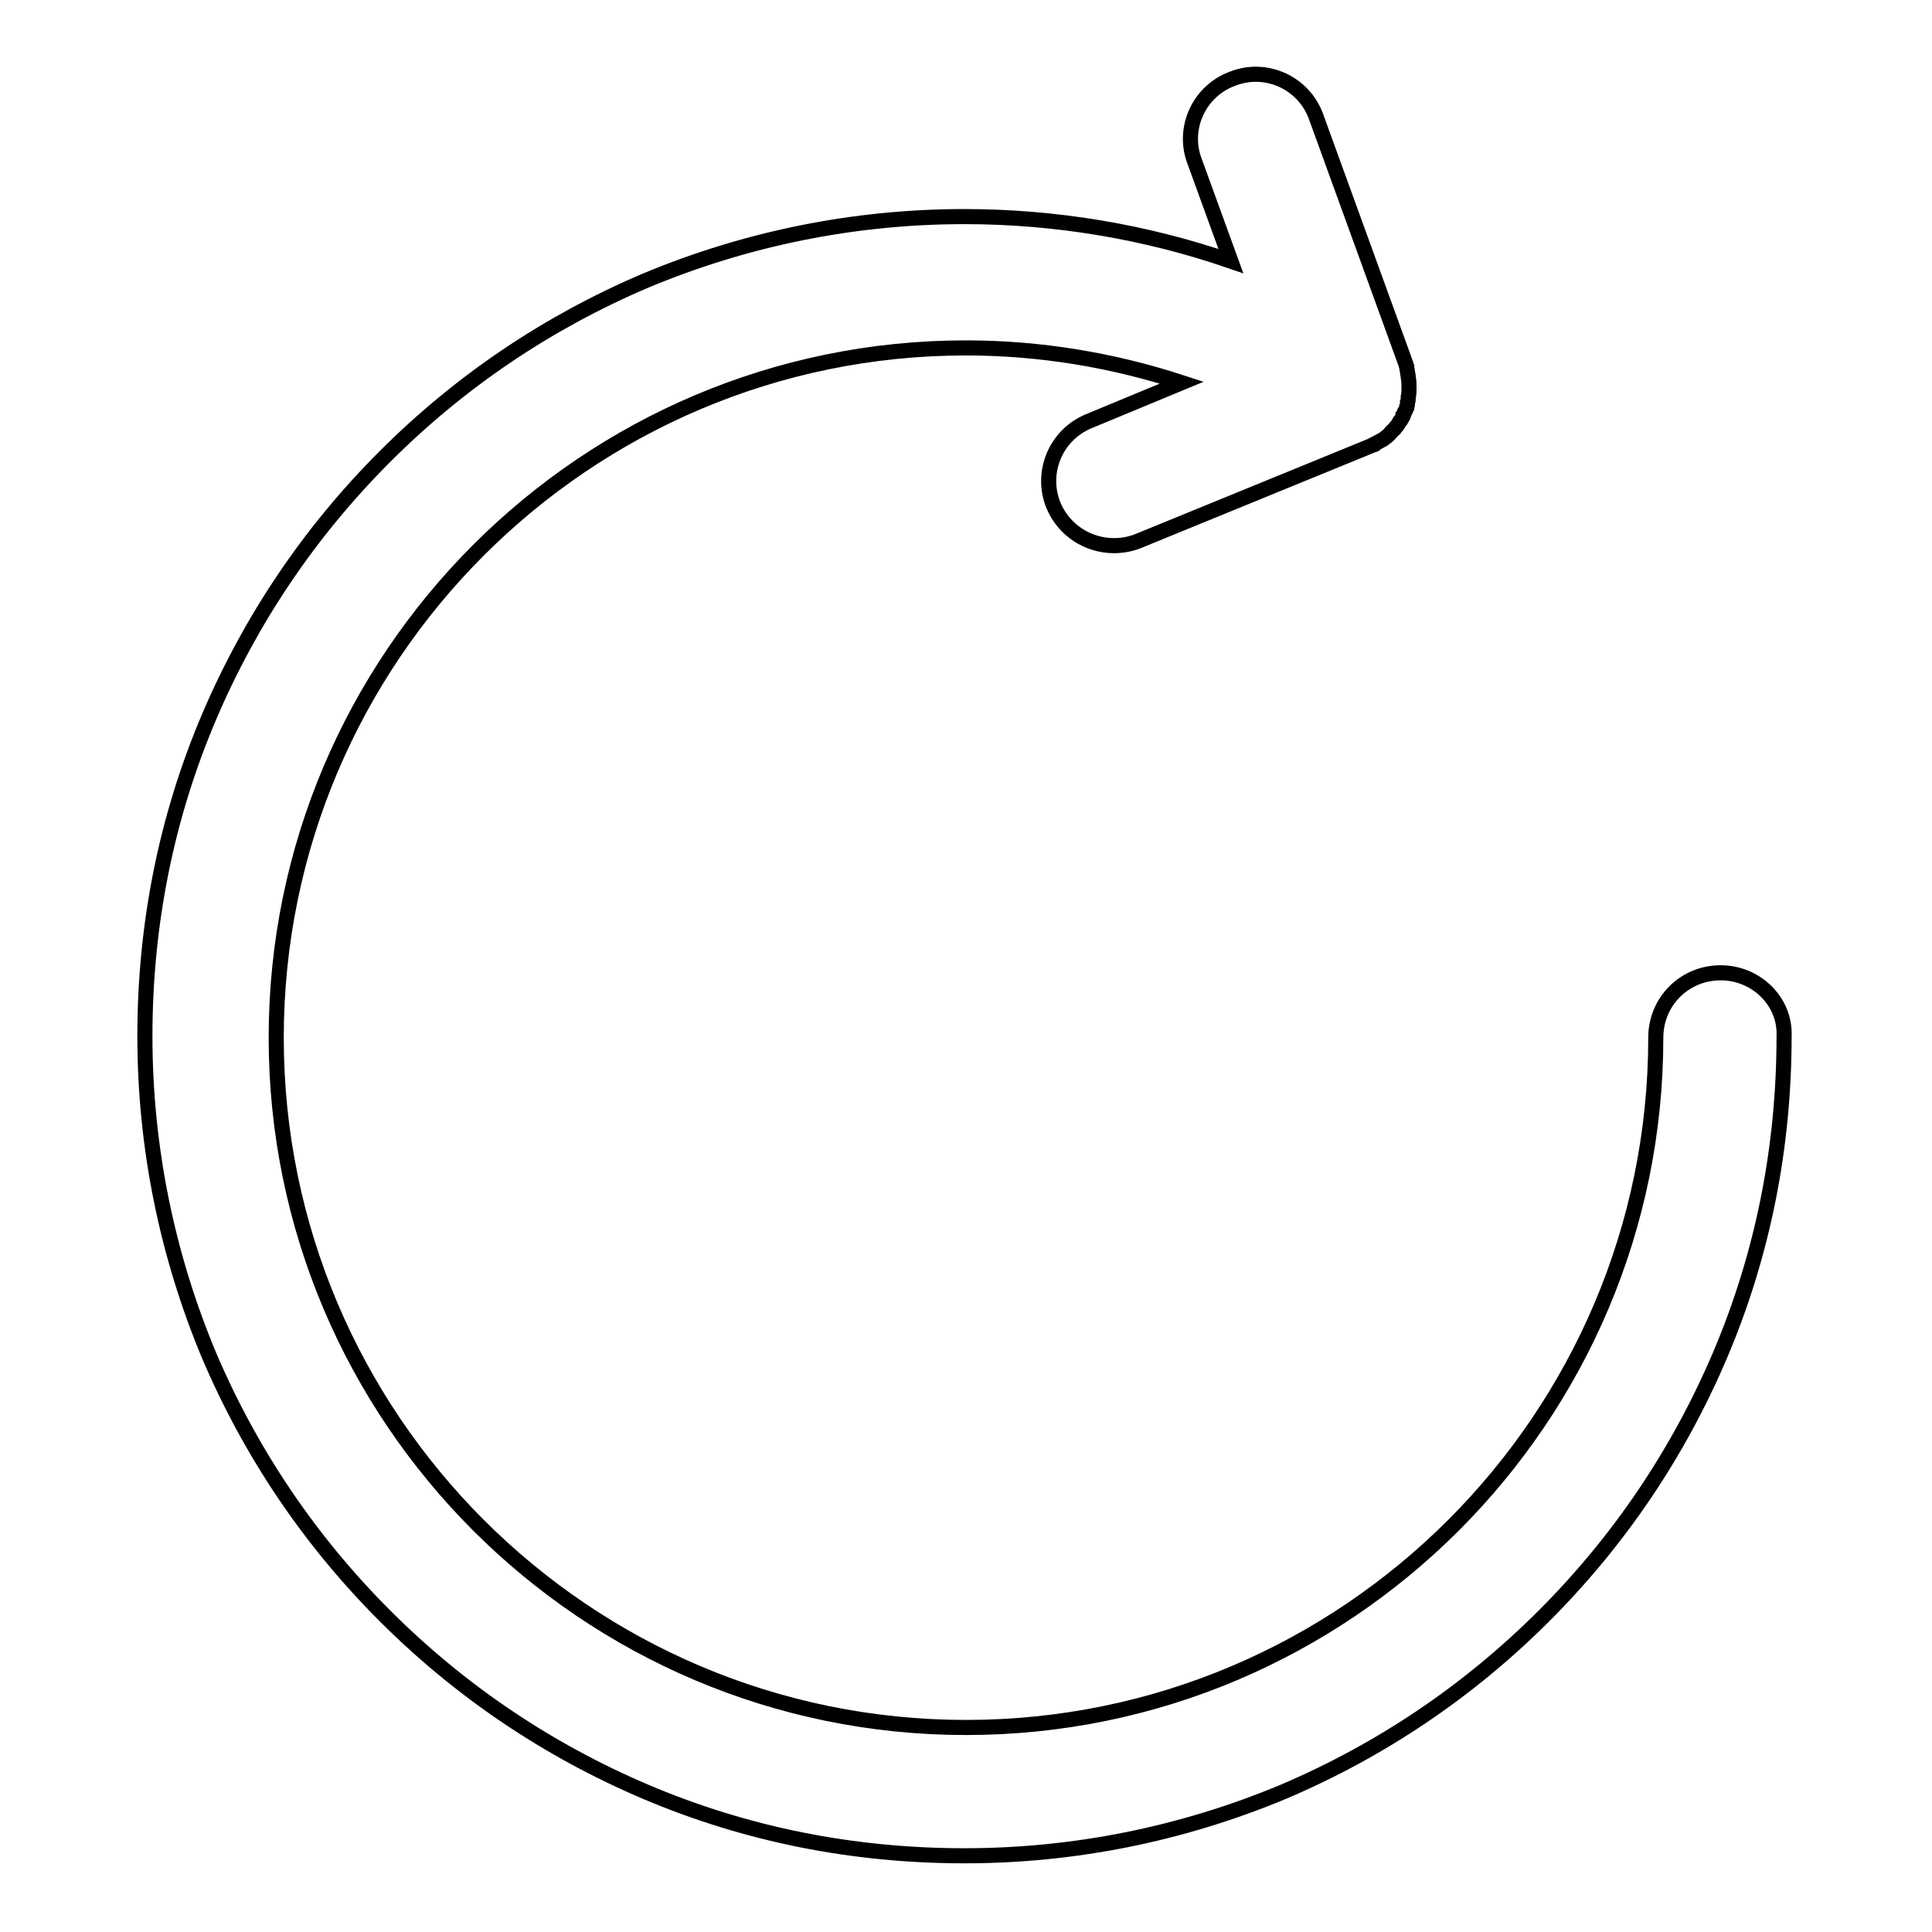
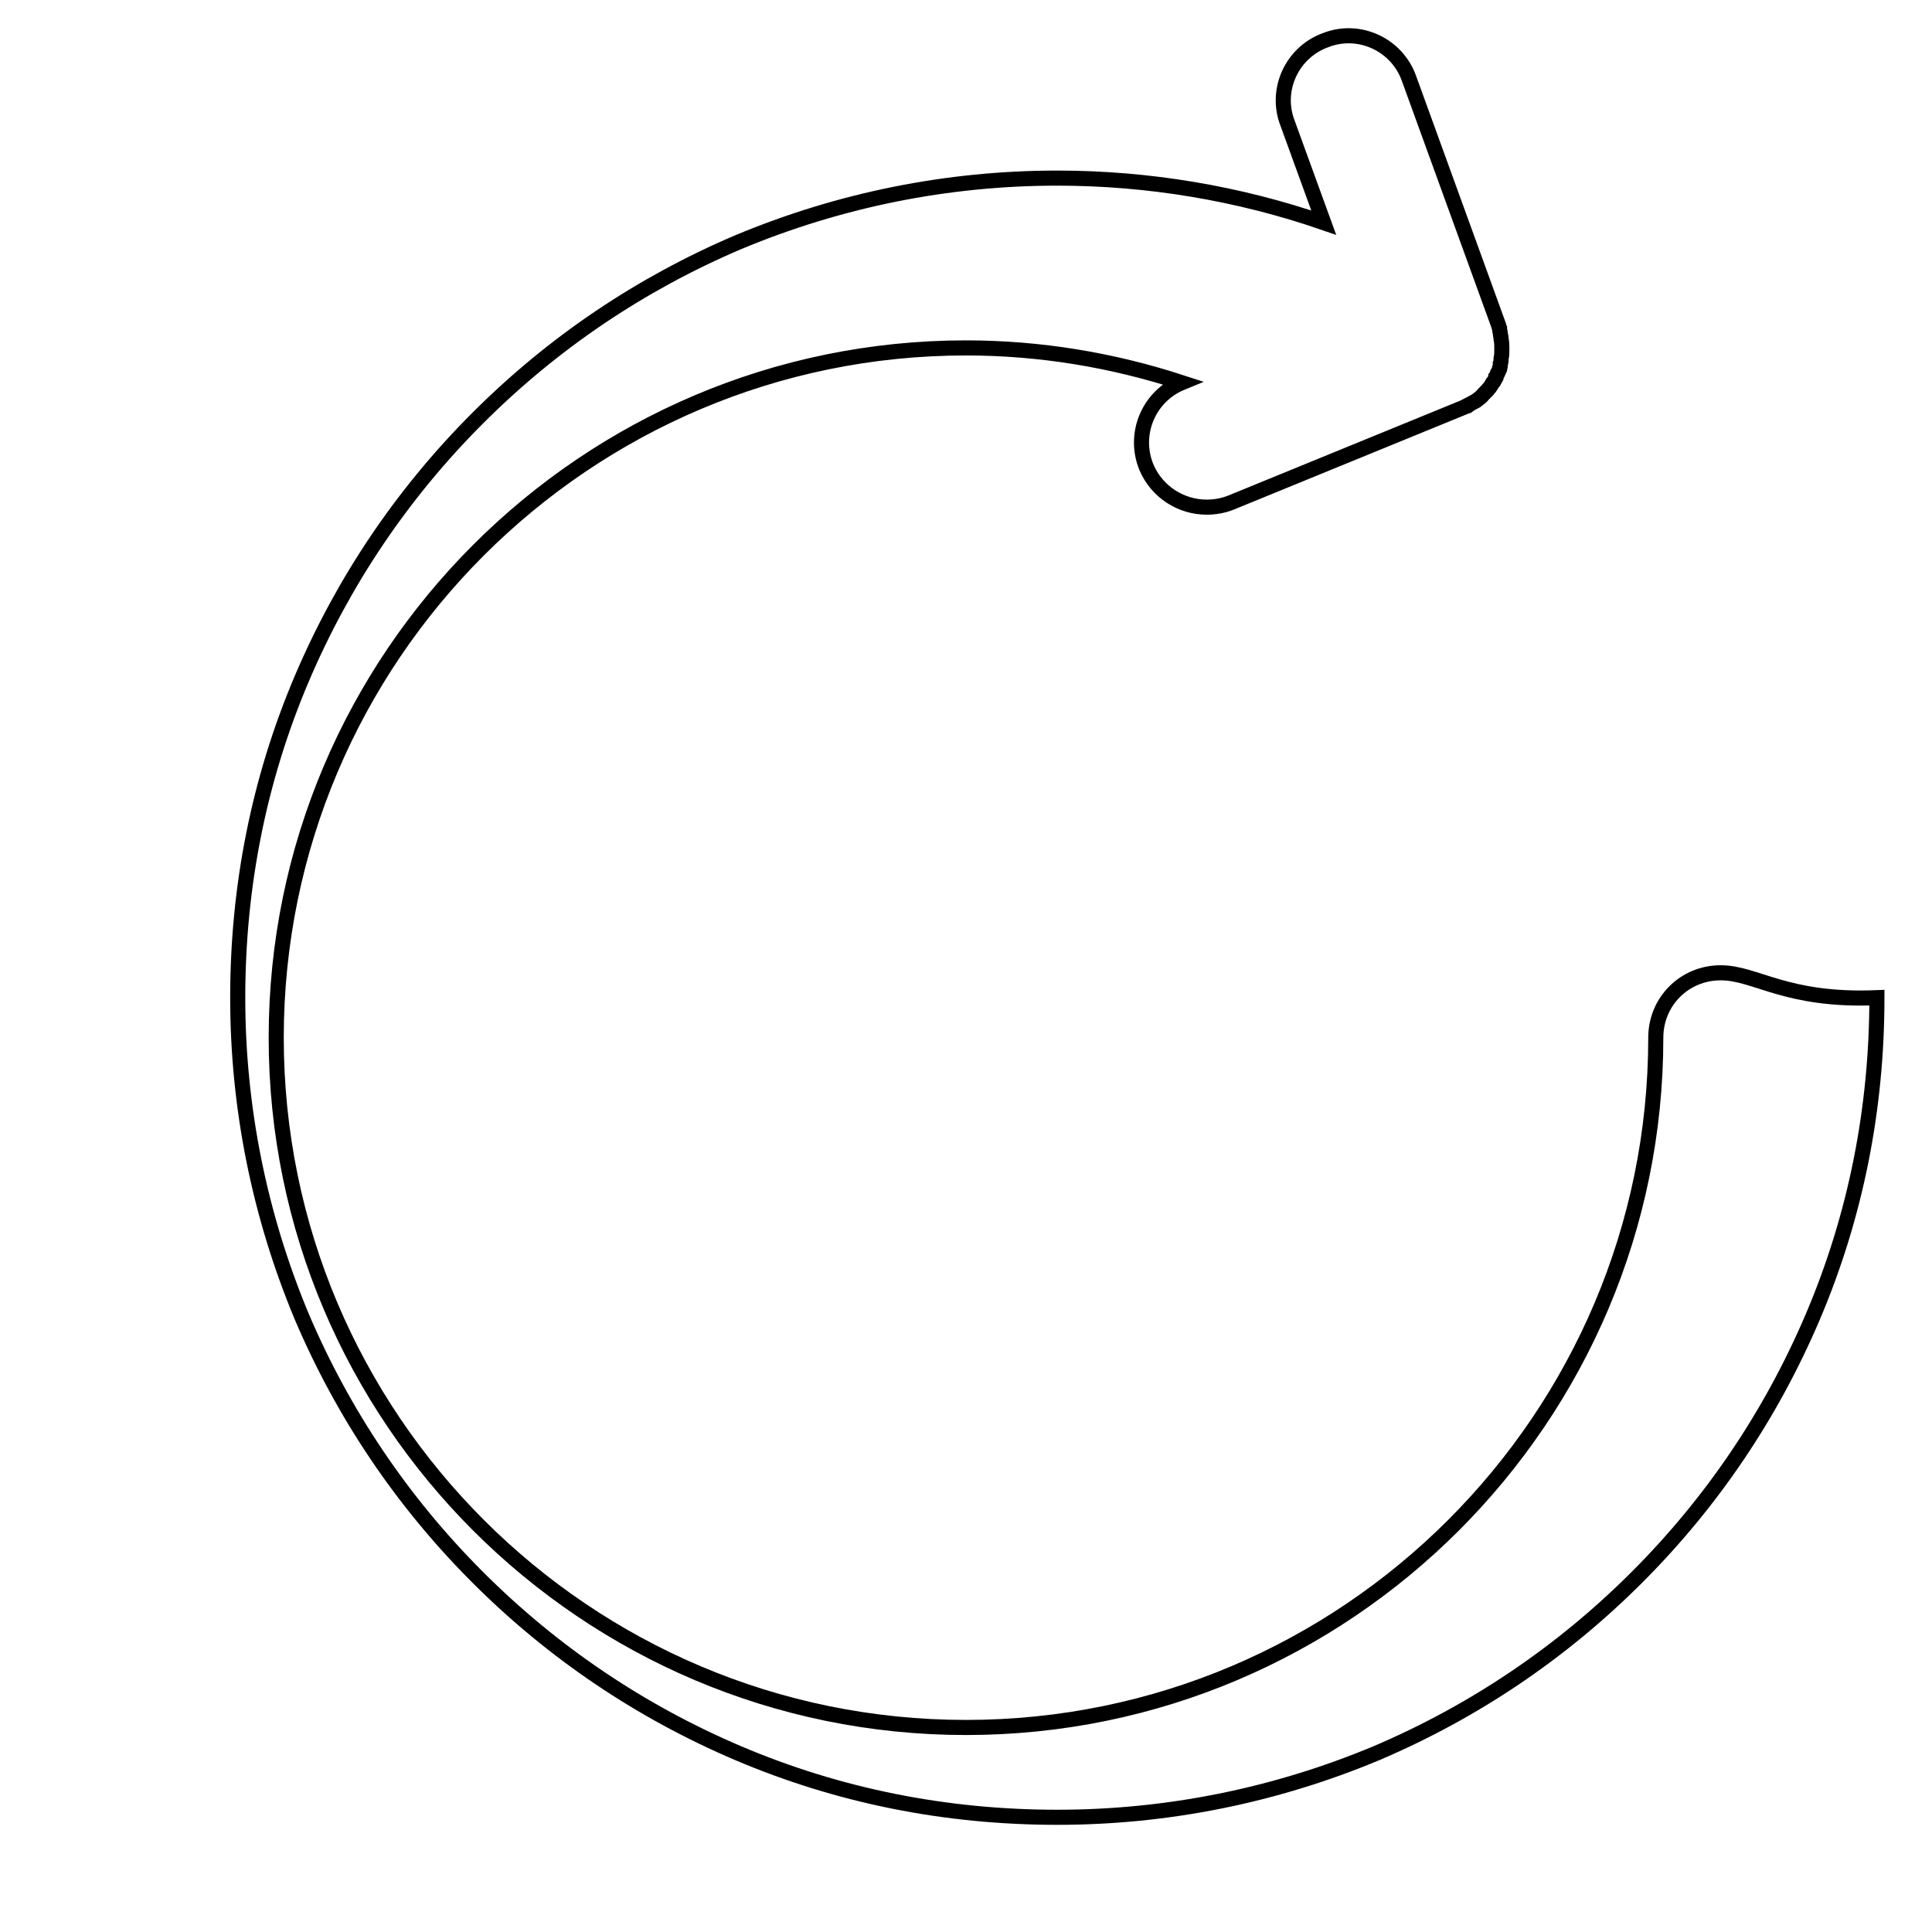
<svg xmlns="http://www.w3.org/2000/svg" version="1.1" x="0px" y="0px" viewBox="0 0 256 256" enable-background="new 0 0 256 256" xml:space="preserve">
  <g>
-     <path stroke-width="2" fill-opacity="0" stroke="#000000" d="M228,128.9c-4.8,0-8.6,3.8-8.6,8.6c0,50.4-41,91.4-91.4,91.4c-50.4,0-91.4-41-91.4-91.4 c0-50.4,41-91.4,91.4-91.4c9.8,0,19.4,1.6,28.6,4.6l-12.3,5.1c-4.4,1.8-6.5,6.8-4.7,11.2c1.4,3.3,4.6,5.3,8,5.3 c1.1,0,2.2-0.2,3.2-0.6l30.8-12.6h0c0.2-0.1,0.3-0.1,0.5-0.2c0.1,0,0.1,0,0.1-0.1c0.4-0.2,0.7-0.4,1.1-0.6l0,0 c0.4-0.3,0.7-0.5,1-0.9l0.5-0.5l0,0c0.1-0.2,0.3-0.3,0.4-0.5c0.1-0.2,0.2-0.3,0.3-0.5c0,0,0.1-0.1,0.1-0.1c0.1-0.2,0.2-0.3,0.3-0.5 c0,0,0,0,0-0.1c0.1-0.1,0.1-0.3,0.2-0.5c0,0,0-0.1,0.1-0.1c0.1-0.2,0.1-0.3,0.2-0.5c0,0,0-0.1,0-0.1c0.1-0.2,0.1-0.3,0.1-0.5 c0,0,0-0.1,0-0.1c0.1-0.2,0.1-0.4,0.1-0.6c0,0,0-0.1,0-0.1c0.1-0.4,0.1-0.8,0.1-1.2v-0.1c0-0.4,0-0.8-0.1-1.3v-0.1 c0-0.2-0.1-0.4-0.1-0.6v0c0-0.2-0.1-0.4-0.1-0.6c0,0,0-0.1,0-0.1c-0.1-0.2-0.1-0.4-0.2-0.6v0l-11.8-32.5c-1.6-4.5-6.6-6.8-11-5.1 c-4.5,1.6-6.8,6.6-5.1,11l4.8,13.2c-11.3-3.9-23.3-5.9-35.3-5.9c-14.6,0-28.9,2.9-42.3,8.5c-12.9,5.5-24.5,13.3-34.5,23.3 c-10,10-17.8,21.6-23.3,34.5c-5.7,13.4-8.5,27.6-8.5,42.3c0,14.6,2.9,28.9,8.5,42.3c5.5,12.9,13.3,24.5,23.3,34.5 c10,10,21.6,17.8,34.5,23.3c13.4,5.7,27.6,8.5,42.3,8.5c14.6,0,28.9-2.9,42.3-8.5c12.9-5.5,24.5-13.3,34.5-23.3 c10-10,17.8-21.6,23.3-34.5c5.7-13.4,8.5-27.6,8.5-42.3C236.6,132.7,232.7,128.9,228,128.9L228,128.9z" />
+     <path stroke-width="2" fill-opacity="0" stroke="#000000" d="M228,128.9c-4.8,0-8.6,3.8-8.6,8.6c0,50.4-41,91.4-91.4,91.4c-50.4,0-91.4-41-91.4-91.4 c0-50.4,41-91.4,91.4-91.4c9.8,0,19.4,1.6,28.6,4.6c-4.4,1.8-6.5,6.8-4.7,11.2c1.4,3.3,4.6,5.3,8,5.3 c1.1,0,2.2-0.2,3.2-0.6l30.8-12.6h0c0.2-0.1,0.3-0.1,0.5-0.2c0.1,0,0.1,0,0.1-0.1c0.4-0.2,0.7-0.4,1.1-0.6l0,0 c0.4-0.3,0.7-0.5,1-0.9l0.5-0.5l0,0c0.1-0.2,0.3-0.3,0.4-0.5c0.1-0.2,0.2-0.3,0.3-0.5c0,0,0.1-0.1,0.1-0.1c0.1-0.2,0.2-0.3,0.3-0.5 c0,0,0,0,0-0.1c0.1-0.1,0.1-0.3,0.2-0.5c0,0,0-0.1,0.1-0.1c0.1-0.2,0.1-0.3,0.2-0.5c0,0,0-0.1,0-0.1c0.1-0.2,0.1-0.3,0.1-0.5 c0,0,0-0.1,0-0.1c0.1-0.2,0.1-0.4,0.1-0.6c0,0,0-0.1,0-0.1c0.1-0.4,0.1-0.8,0.1-1.2v-0.1c0-0.4,0-0.8-0.1-1.3v-0.1 c0-0.2-0.1-0.4-0.1-0.6v0c0-0.2-0.1-0.4-0.1-0.6c0,0,0-0.1,0-0.1c-0.1-0.2-0.1-0.4-0.2-0.6v0l-11.8-32.5c-1.6-4.5-6.6-6.8-11-5.1 c-4.5,1.6-6.8,6.6-5.1,11l4.8,13.2c-11.3-3.9-23.3-5.9-35.3-5.9c-14.6,0-28.9,2.9-42.3,8.5c-12.9,5.5-24.5,13.3-34.5,23.3 c-10,10-17.8,21.6-23.3,34.5c-5.7,13.4-8.5,27.6-8.5,42.3c0,14.6,2.9,28.9,8.5,42.3c5.5,12.9,13.3,24.5,23.3,34.5 c10,10,21.6,17.8,34.5,23.3c13.4,5.7,27.6,8.5,42.3,8.5c14.6,0,28.9-2.9,42.3-8.5c12.9-5.5,24.5-13.3,34.5-23.3 c10-10,17.8-21.6,23.3-34.5c5.7-13.4,8.5-27.6,8.5-42.3C236.6,132.7,232.7,128.9,228,128.9L228,128.9z" />
  </g>
</svg>